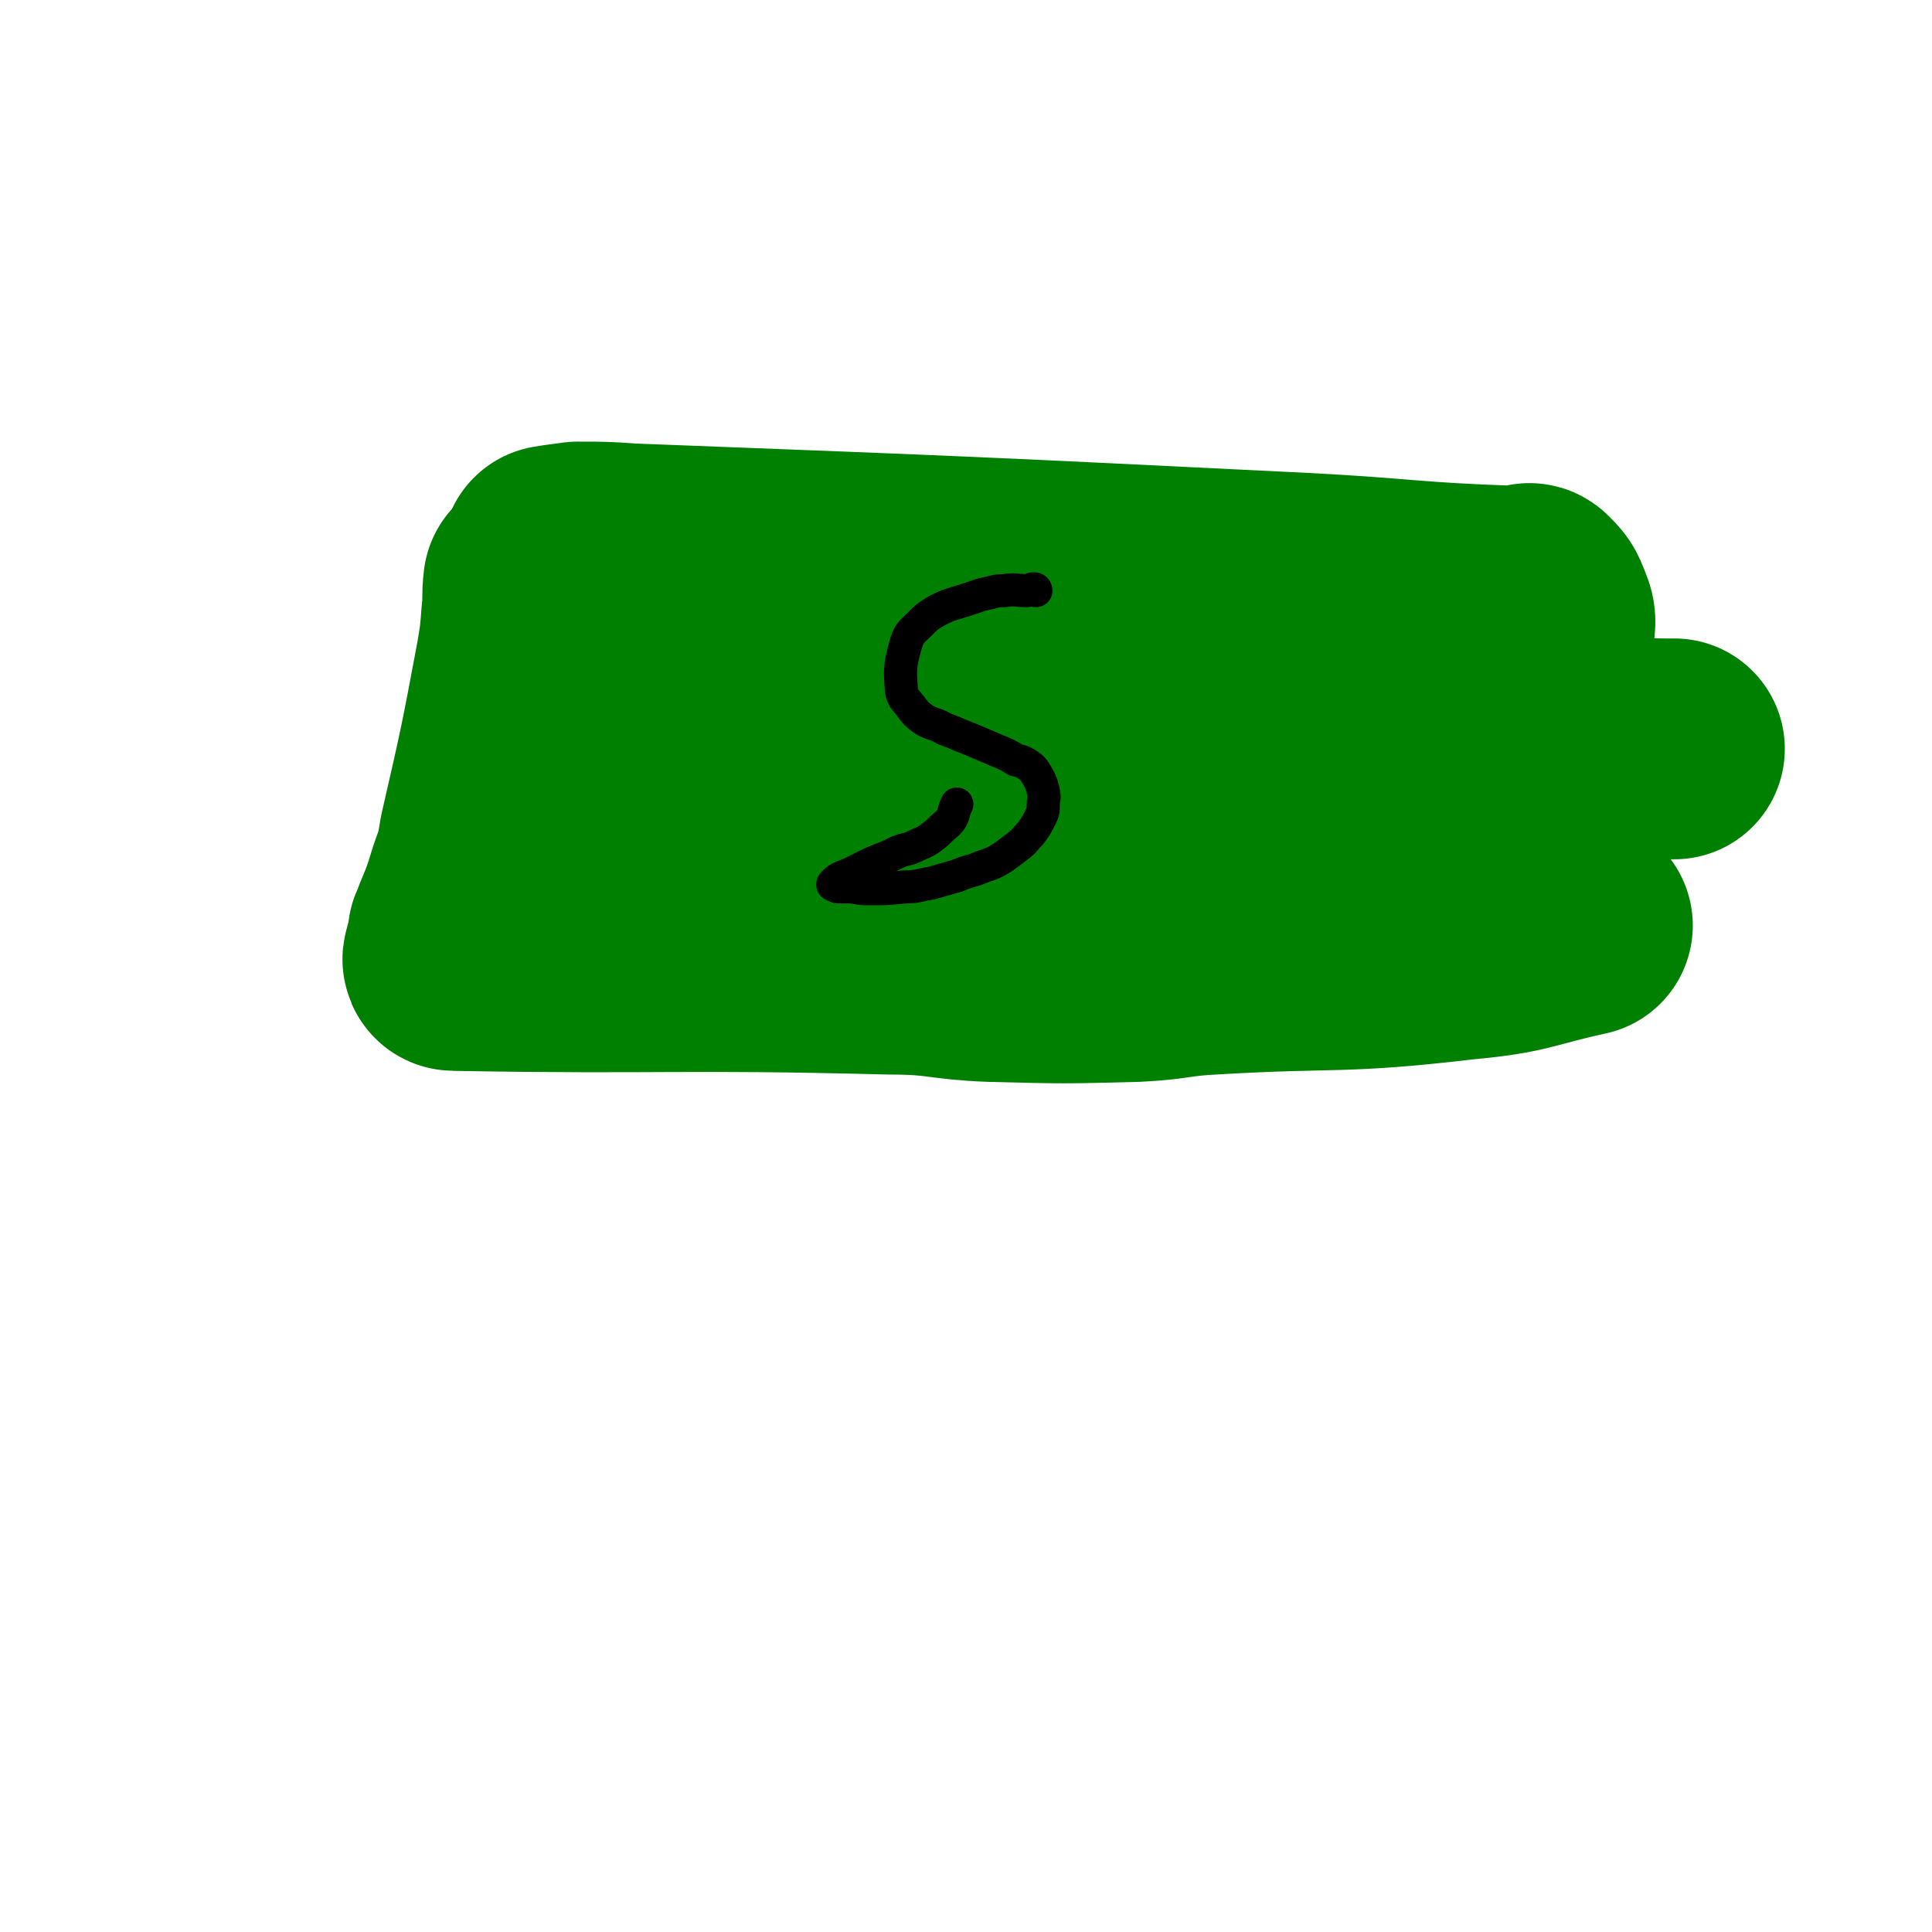
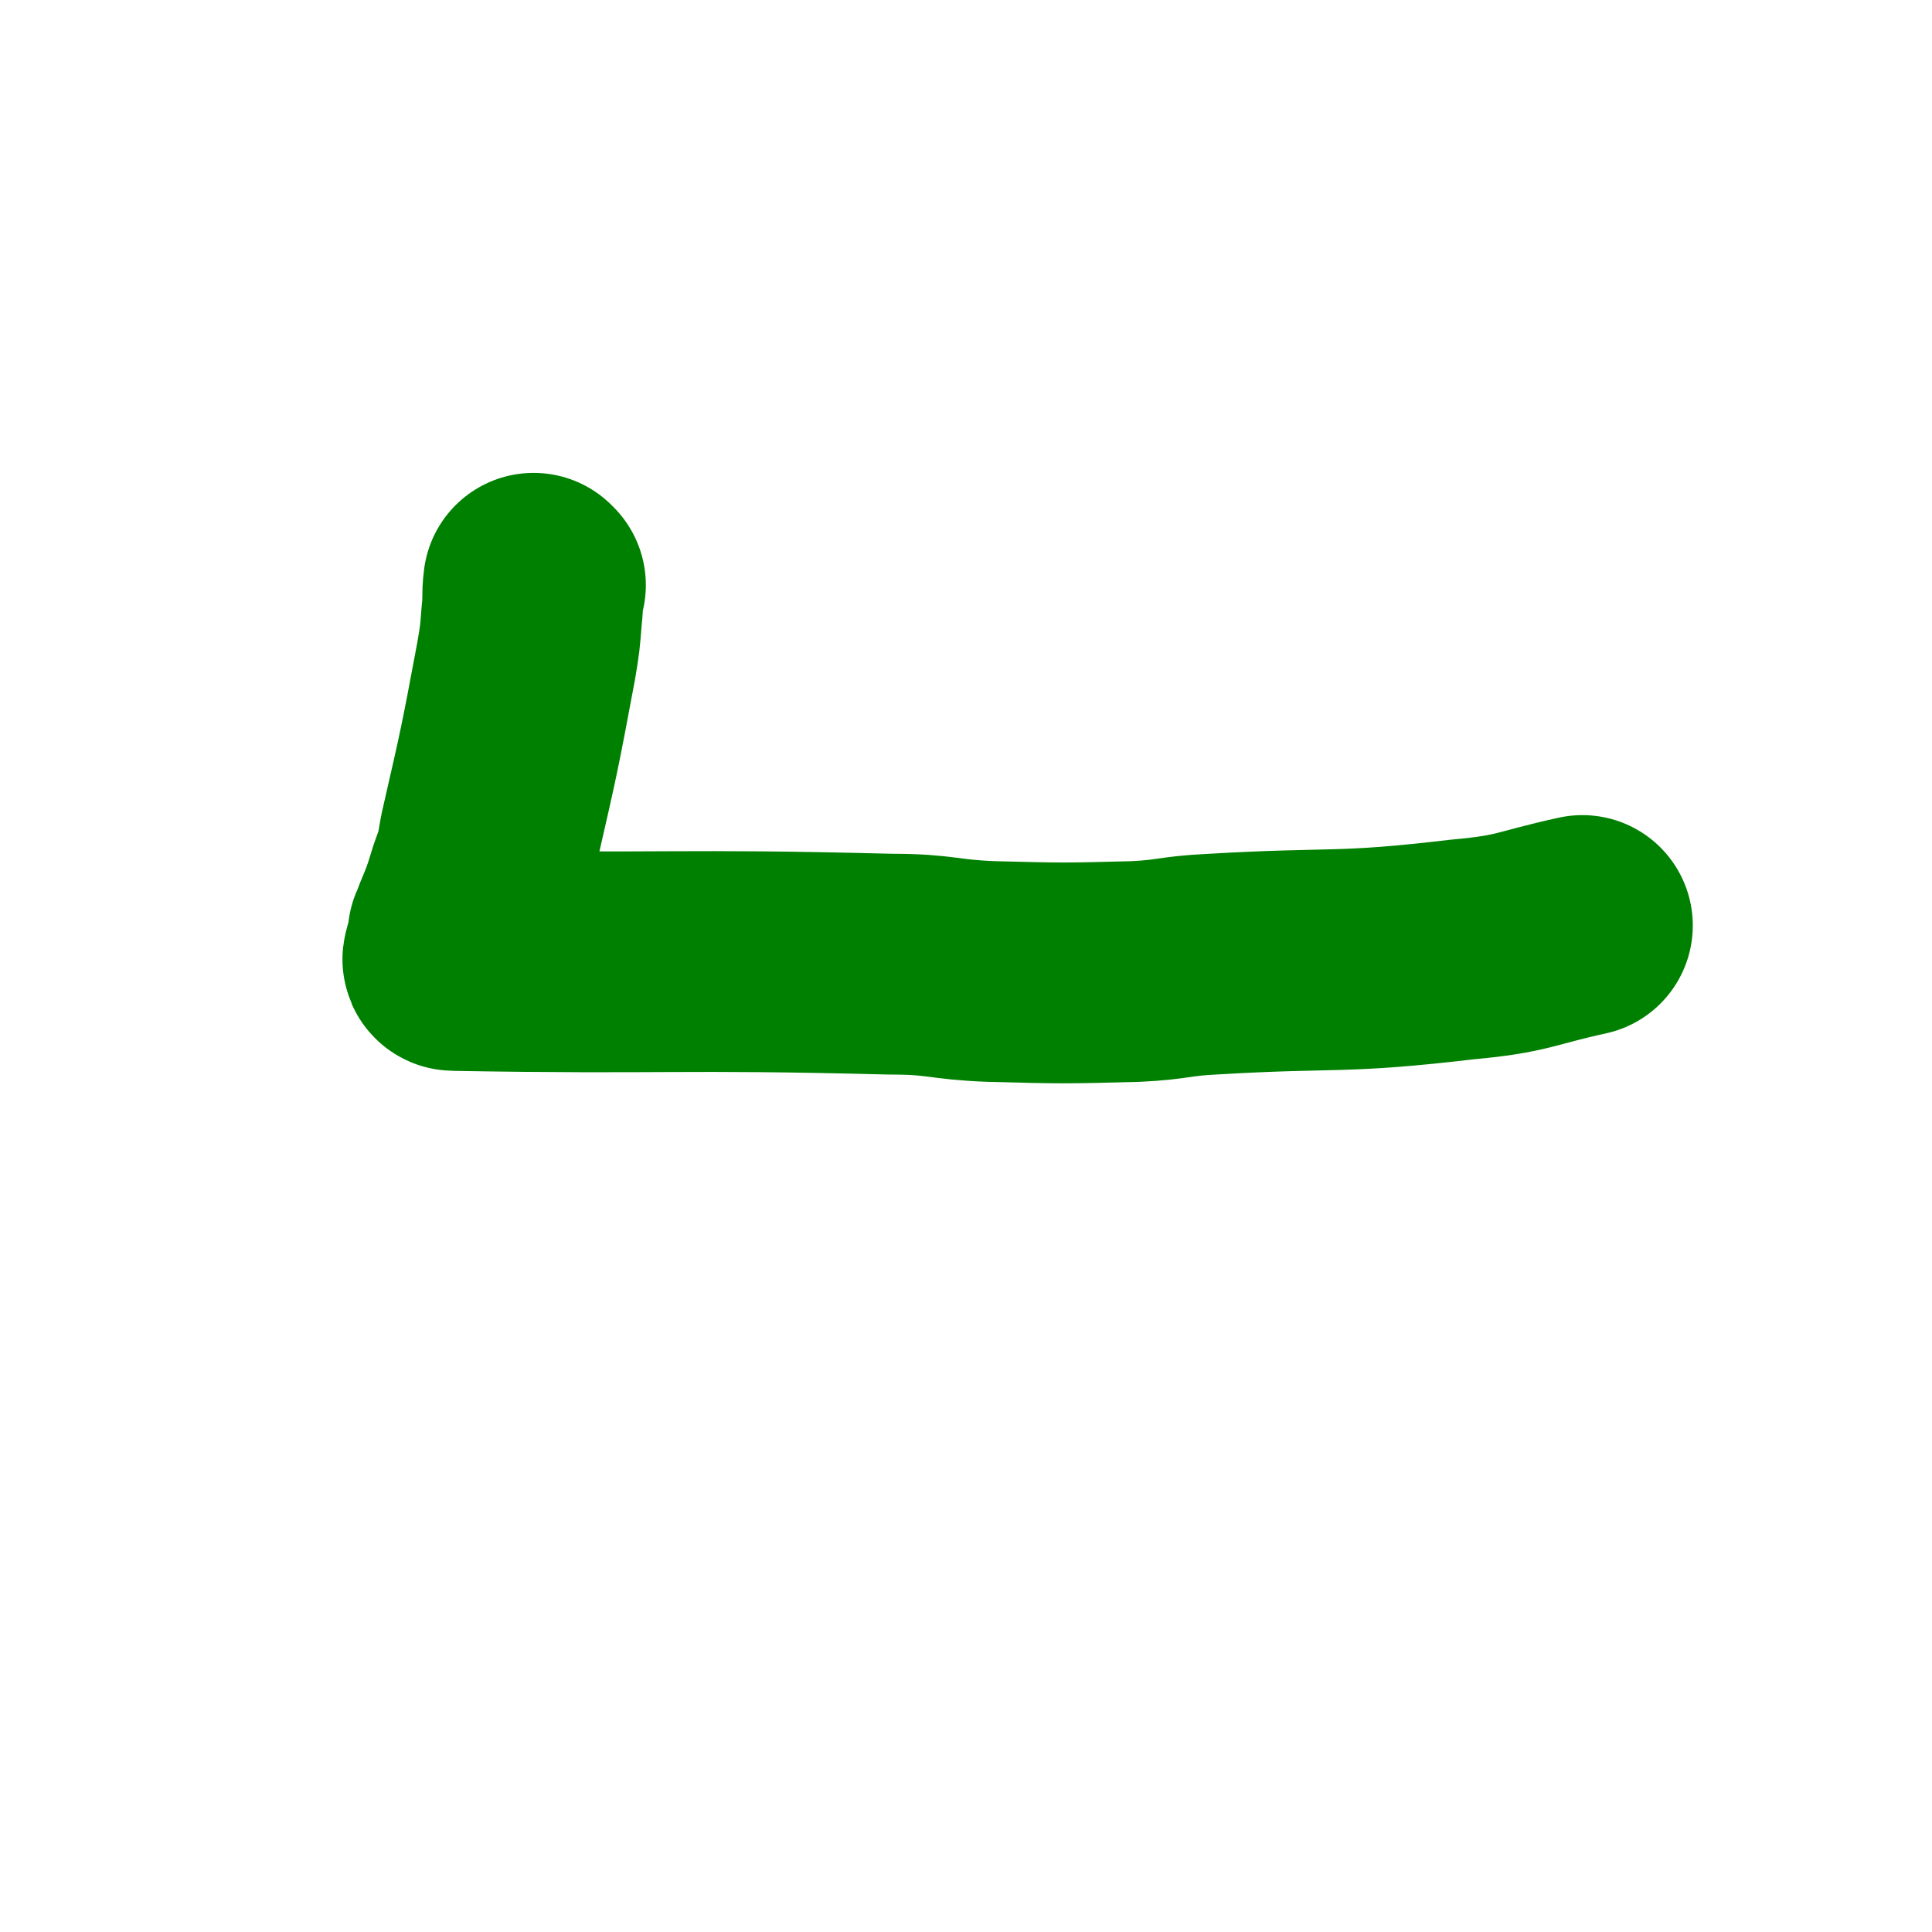
<svg xmlns="http://www.w3.org/2000/svg" viewBox="0 0 1050 1050" version="1.1">
  <g fill="none" stroke="#008000" stroke-width="120" stroke-linecap="round" stroke-linejoin="round">
    <path d="M291,318c0,0 -1,-1 -1,-1 -1,8 0,9 -1,17 -1,13 -1,13 -3,25 -9,48 -9,48 -20,96 -2,12 -2,12 -6,23 -4,13 -4,13 -9,25 -1,3 -1,3 -2,5 0,2 0,2 0,4 0,2 0,2 -1,4 0,1 -1,1 -1,2 0,2 -2,4 0,4 117,2 119,-1 237,2 28,0 28,3 55,4 39,1 39,1 78,0 21,-1 21,-3 42,-4 68,-4 68,0 136,-8 33,-3 33,-6 65,-13 " />
-     <path d="M301,303c0,0 -1,-1 -1,-1 6,-1 7,-1 14,-2 14,0 14,0 29,1 183,7 183,7 366,16 56,3 56,5 113,7 3,1 3,0 7,-1 2,0 2,-1 3,0 4,4 4,4 6,9 2,5 2,5 1,11 -12,68 -12,69 -27,136 -1,4 -3,3 -6,5 " />
-     <path d="M302,350c0,0 -1,-1 -1,-1 121,18 122,20 245,36 42,6 42,5 85,9 67,6 67,7 135,10 69,3 69,2 139,3 3,0 3,0 5,0 " />
-     <path d="M299,449c0,0 -1,-1 -1,-1 4,1 5,2 10,3 19,2 19,2 39,3 161,4 161,4 323,7 15,0 15,-1 30,0 33,1 33,2 65,4 3,0 3,0 7,0 1,0 1,0 1,-1 " />
  </g>
  <g fill="none" stroke="#000000" stroke-width="18" stroke-linecap="round" stroke-linejoin="round">
-     <path d="M563,321c0,0 0,-1 -1,-1 -2,0 -2,1 -4,1 -6,0 -6,-1 -12,0 -6,0 -6,1 -12,2 -6,2 -6,2 -12,4 -7,2 -7,2 -13,5 -5,3 -5,3 -9,7 -5,5 -6,5 -8,12 -3,11 -3,13 -2,25 1,4 2,4 5,8 3,4 3,4 7,7 5,3 6,2 11,5 8,3 7,3 15,6 7,3 7,3 14,6 5,2 5,2 10,5 4,1 4,1 7,3 3,2 3,3 5,6 2,4 2,4 3,8 1,4 0,4 0,7 0,4 0,4 -2,8 -2,4 -2,4 -5,8 -3,3 -3,4 -7,7 -4,3 -4,3 -8,6 -5,3 -5,3 -11,5 -7,3 -7,2 -14,5 -7,2 -7,2 -14,4 -7,1 -7,2 -14,2 -10,1 -10,1 -19,1 -5,0 -5,0 -10,-1 -3,0 -3,0 -7,0 -1,0 -1,0 -3,-1 0,0 -1,0 0,-1 3,-3 4,-3 9,-5 4,-2 4,-2 8,-4 4,-2 4,-2 9,-4 5,-2 5,-2 9,-4 5,-2 5,-1 9,-3 4,-2 5,-2 8,-4 4,-3 4,-3 7,-6 2,-2 3,-2 5,-5 2,-4 1,-4 3,-8 " />
-   </g>
+     </g>
</svg>